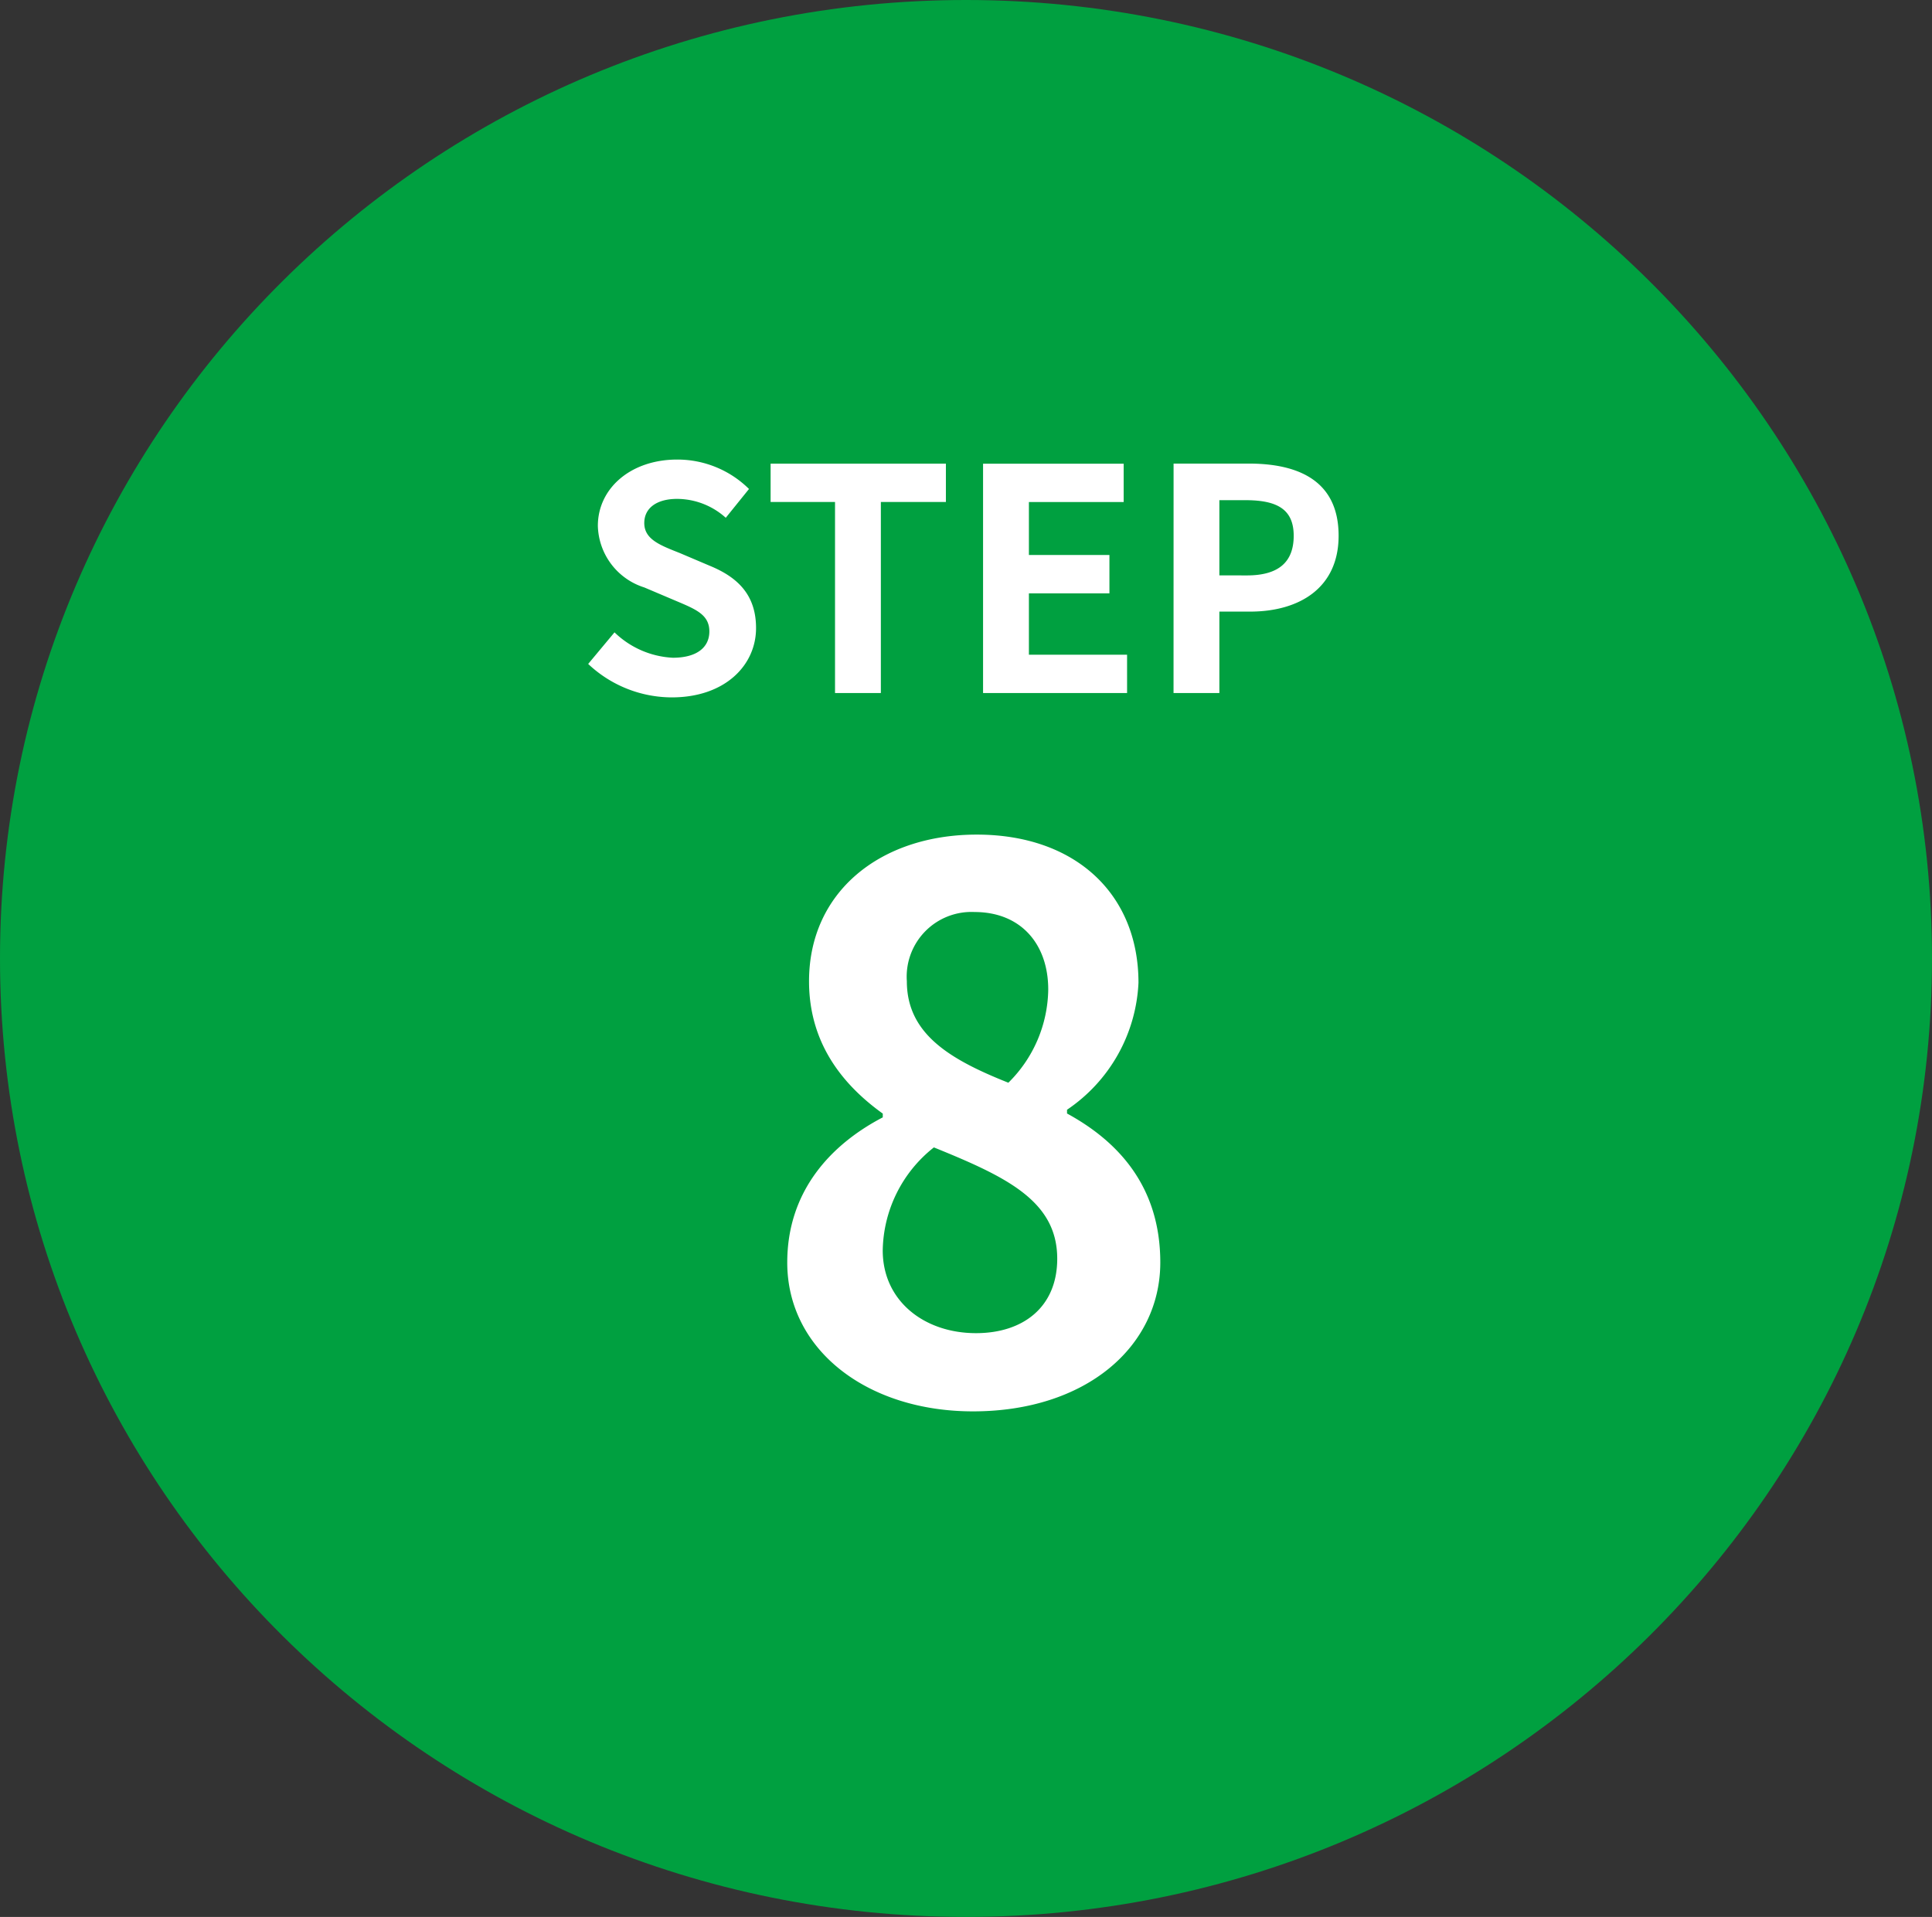
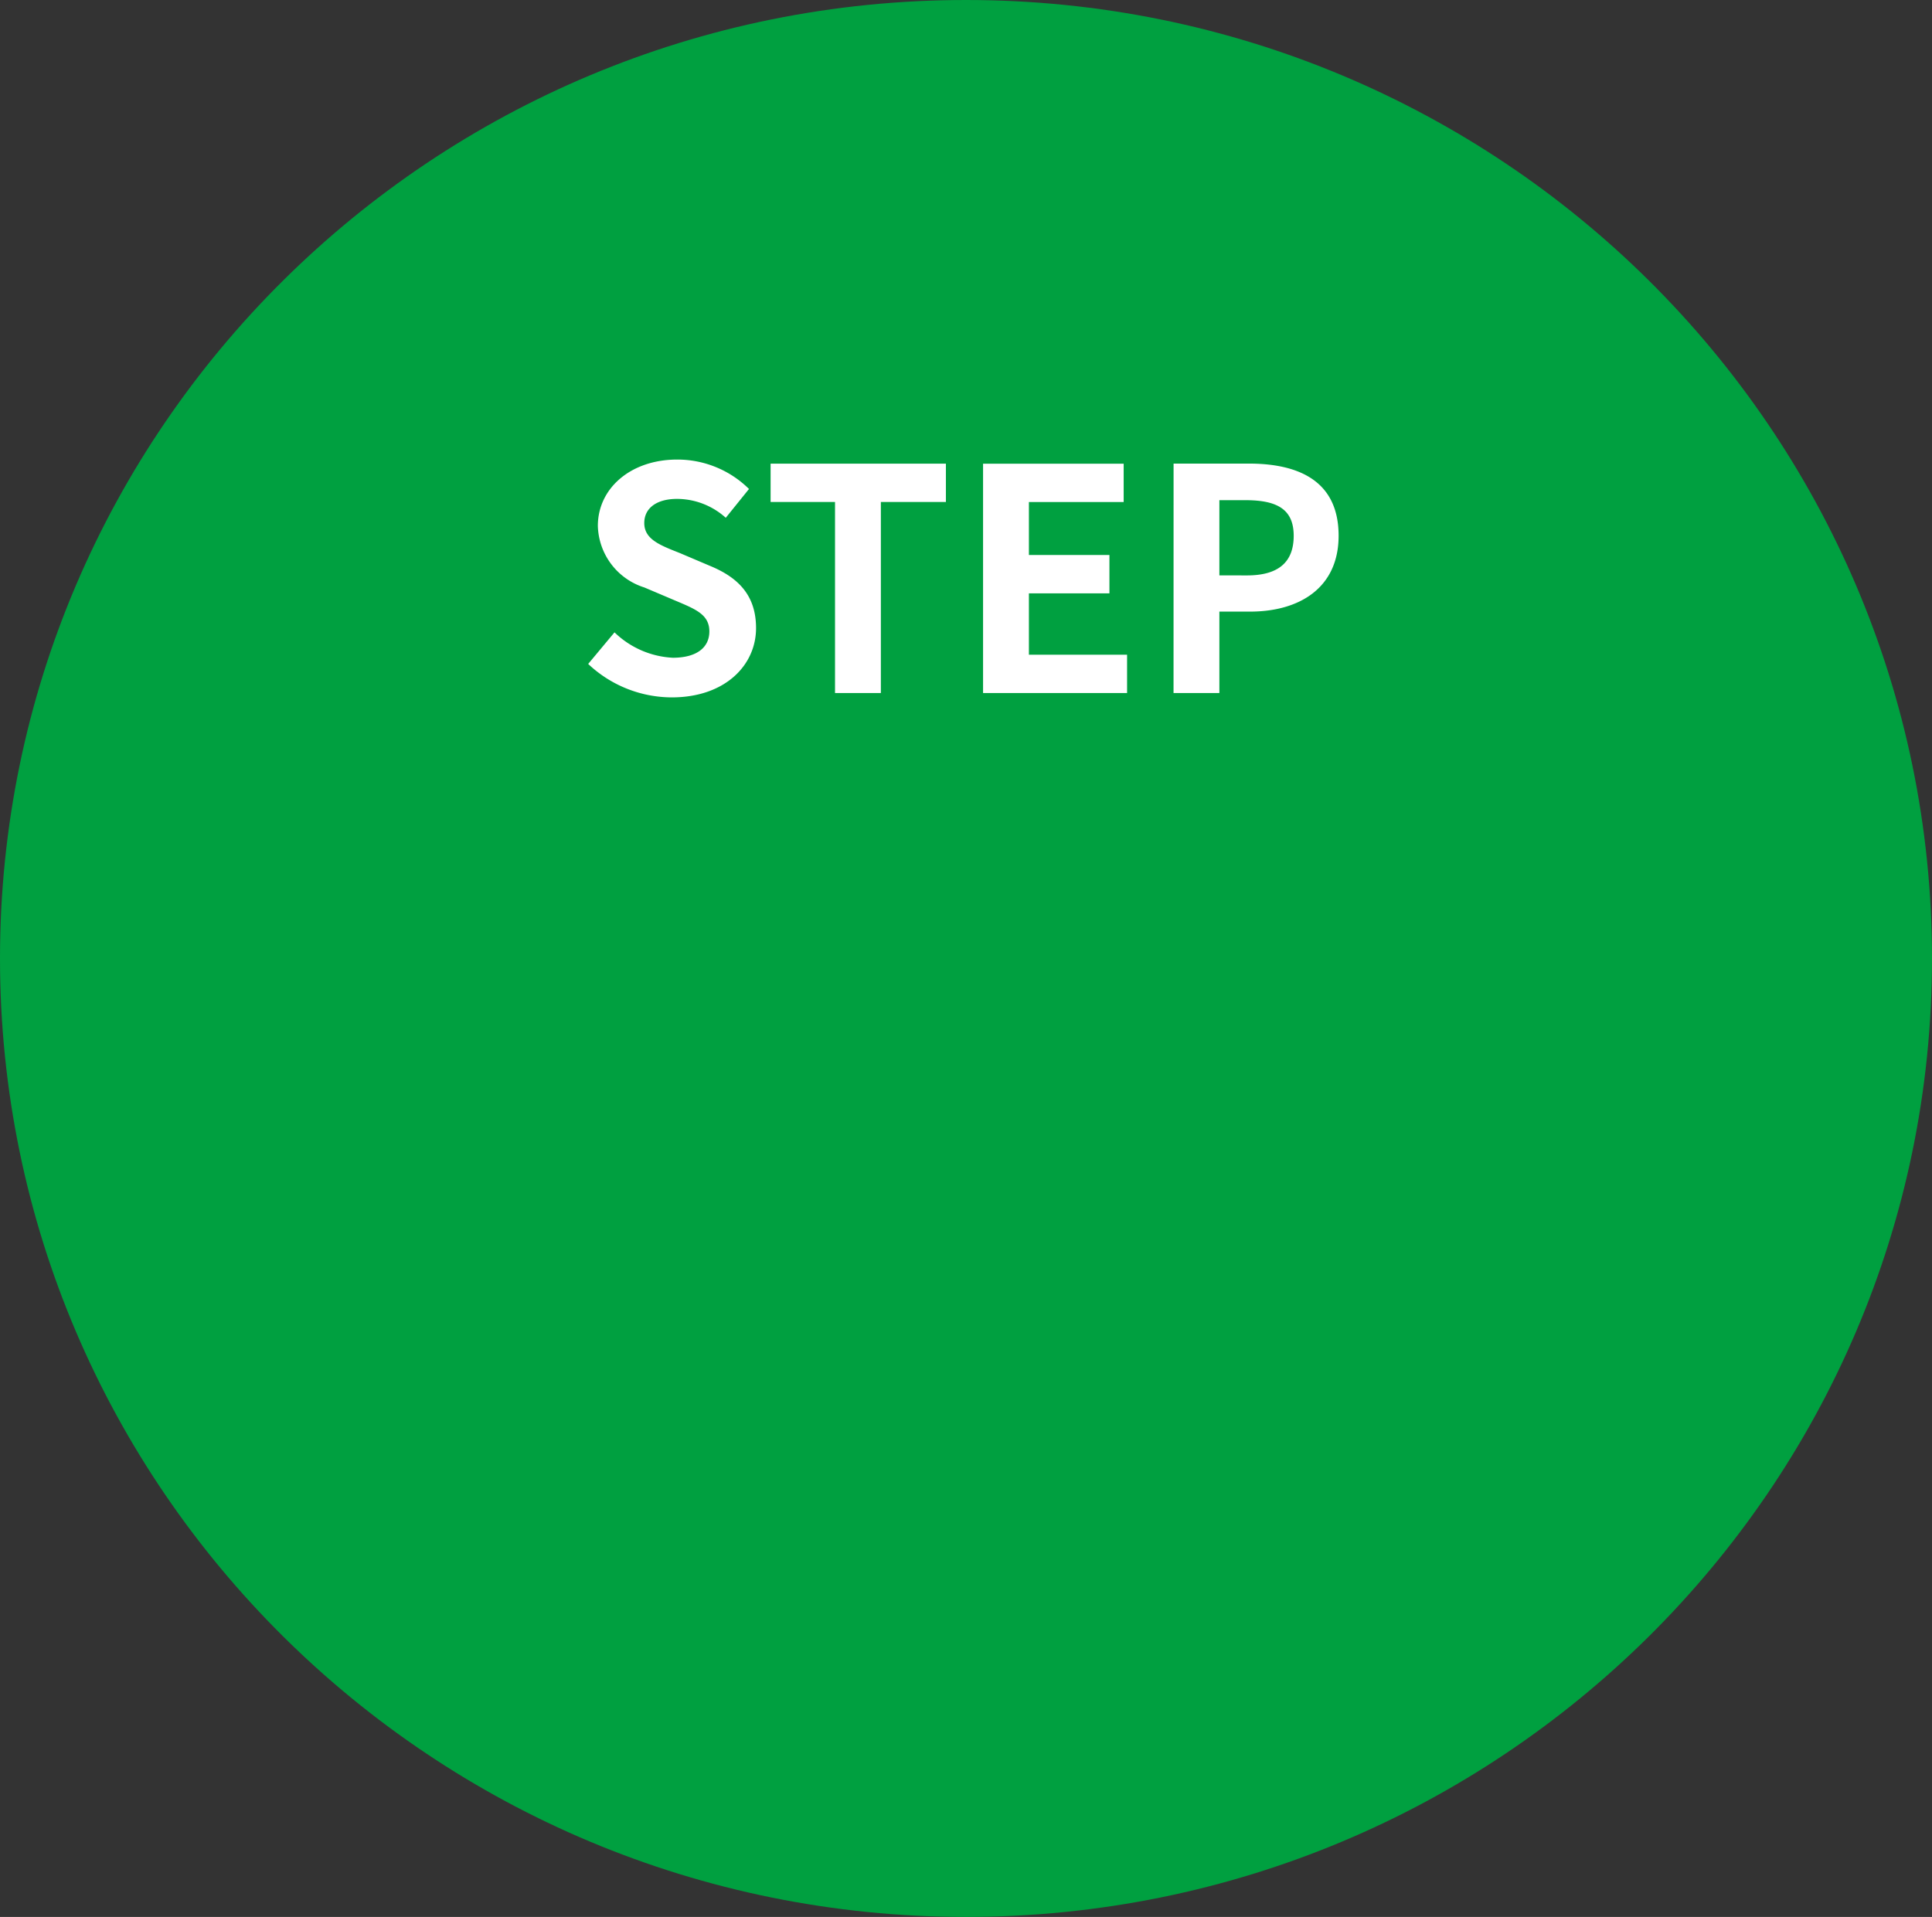
<svg xmlns="http://www.w3.org/2000/svg" width="131" height="130" viewBox="0 0 131 130">
  <rect x="0" y="0" width="131" height="130" fill="#333333" stroke="none" />
  <g id="グループ_60142" data-name="グループ 60142" transform="translate(-388 -4874)">
    <path id="パス_134346" data-name="パス 134346" d="M65.5,0C101.675,0,131,29.1,131,65s-29.325,65-65.5,65S0,100.9,0,65,29.325,0,65.5,0Z" transform="translate(388 4874)" fill="#00a040" />
    <path id="パス_134347" data-name="パス 134347" d="M6.552.294c3.591,0,5.712-2.163,5.712-4.7,0-2.247-1.239-3.444-3.129-4.221L7.1-9.492c-1.323-.525-2.415-.924-2.415-2.037,0-1.029.861-1.638,2.226-1.638a4.957,4.957,0,0,1,3.3,1.281l1.575-1.953a6.9,6.9,0,0,0-4.872-1.995c-3.15,0-5.376,1.953-5.376,4.494a4.5,4.5,0,0,0,3.15,4.179l2.079.882c1.386.588,2.331.945,2.331,2.1,0,1.092-.861,1.785-2.478,1.785A6.114,6.114,0,0,1,2.667-4.116L.882-1.974A8.281,8.281,0,0,0,6.552.294ZM17.619,0h3.108V-12.957h4.41v-2.6H13.251v2.6h4.368ZM27.657,0h9.765V-2.6H30.765V-6.762h5.46v-2.6h-5.46v-3.591h6.426v-2.6H27.657ZM40.572,0H43.68V-5.523h2.079c3.339,0,6.006-1.6,6.006-5.145,0-3.675-2.646-4.893-6.09-4.893h-5.1ZM43.68-7.98v-5.1h1.764c2.142,0,3.276.609,3.276,2.415,0,1.785-1.029,2.688-3.171,2.688Z" transform="translate(427 4921)" fill="#fff" />
-     <path id="パス_134348" data-name="パス 134348" d="M-.026.714c7.65,0,12.7-4.386,12.7-10.1,0-5.151-2.856-8.211-6.324-10.1v-.255a10.993,10.993,0,0,0,4.845-8.619C11.194-34.374,6.91-38.4.23-38.4c-6.528,0-11.373,3.876-11.373,9.945,0,4.029,2.091,6.885,5,8.976v.255c-3.519,1.836-6.477,5-6.477,9.843C-12.623-3.468-7.217.714-.026.714Zm2.4-22.287c-3.978-1.581-6.885-3.315-6.885-6.885A4.389,4.389,0,0,1,.076-33.15c3.162,0,5,2.193,5,5.253A9.038,9.038,0,0,1,2.372-21.573ZM.178-4.59c-3.519,0-6.324-2.193-6.324-5.61a9.074,9.074,0,0,1,3.468-6.987c4.9,1.989,8.364,3.621,8.364,7.548C5.687-6.375,3.392-4.59.178-4.59Z" transform="translate(454 4969)" fill="#fff" />
  </g>
</svg>